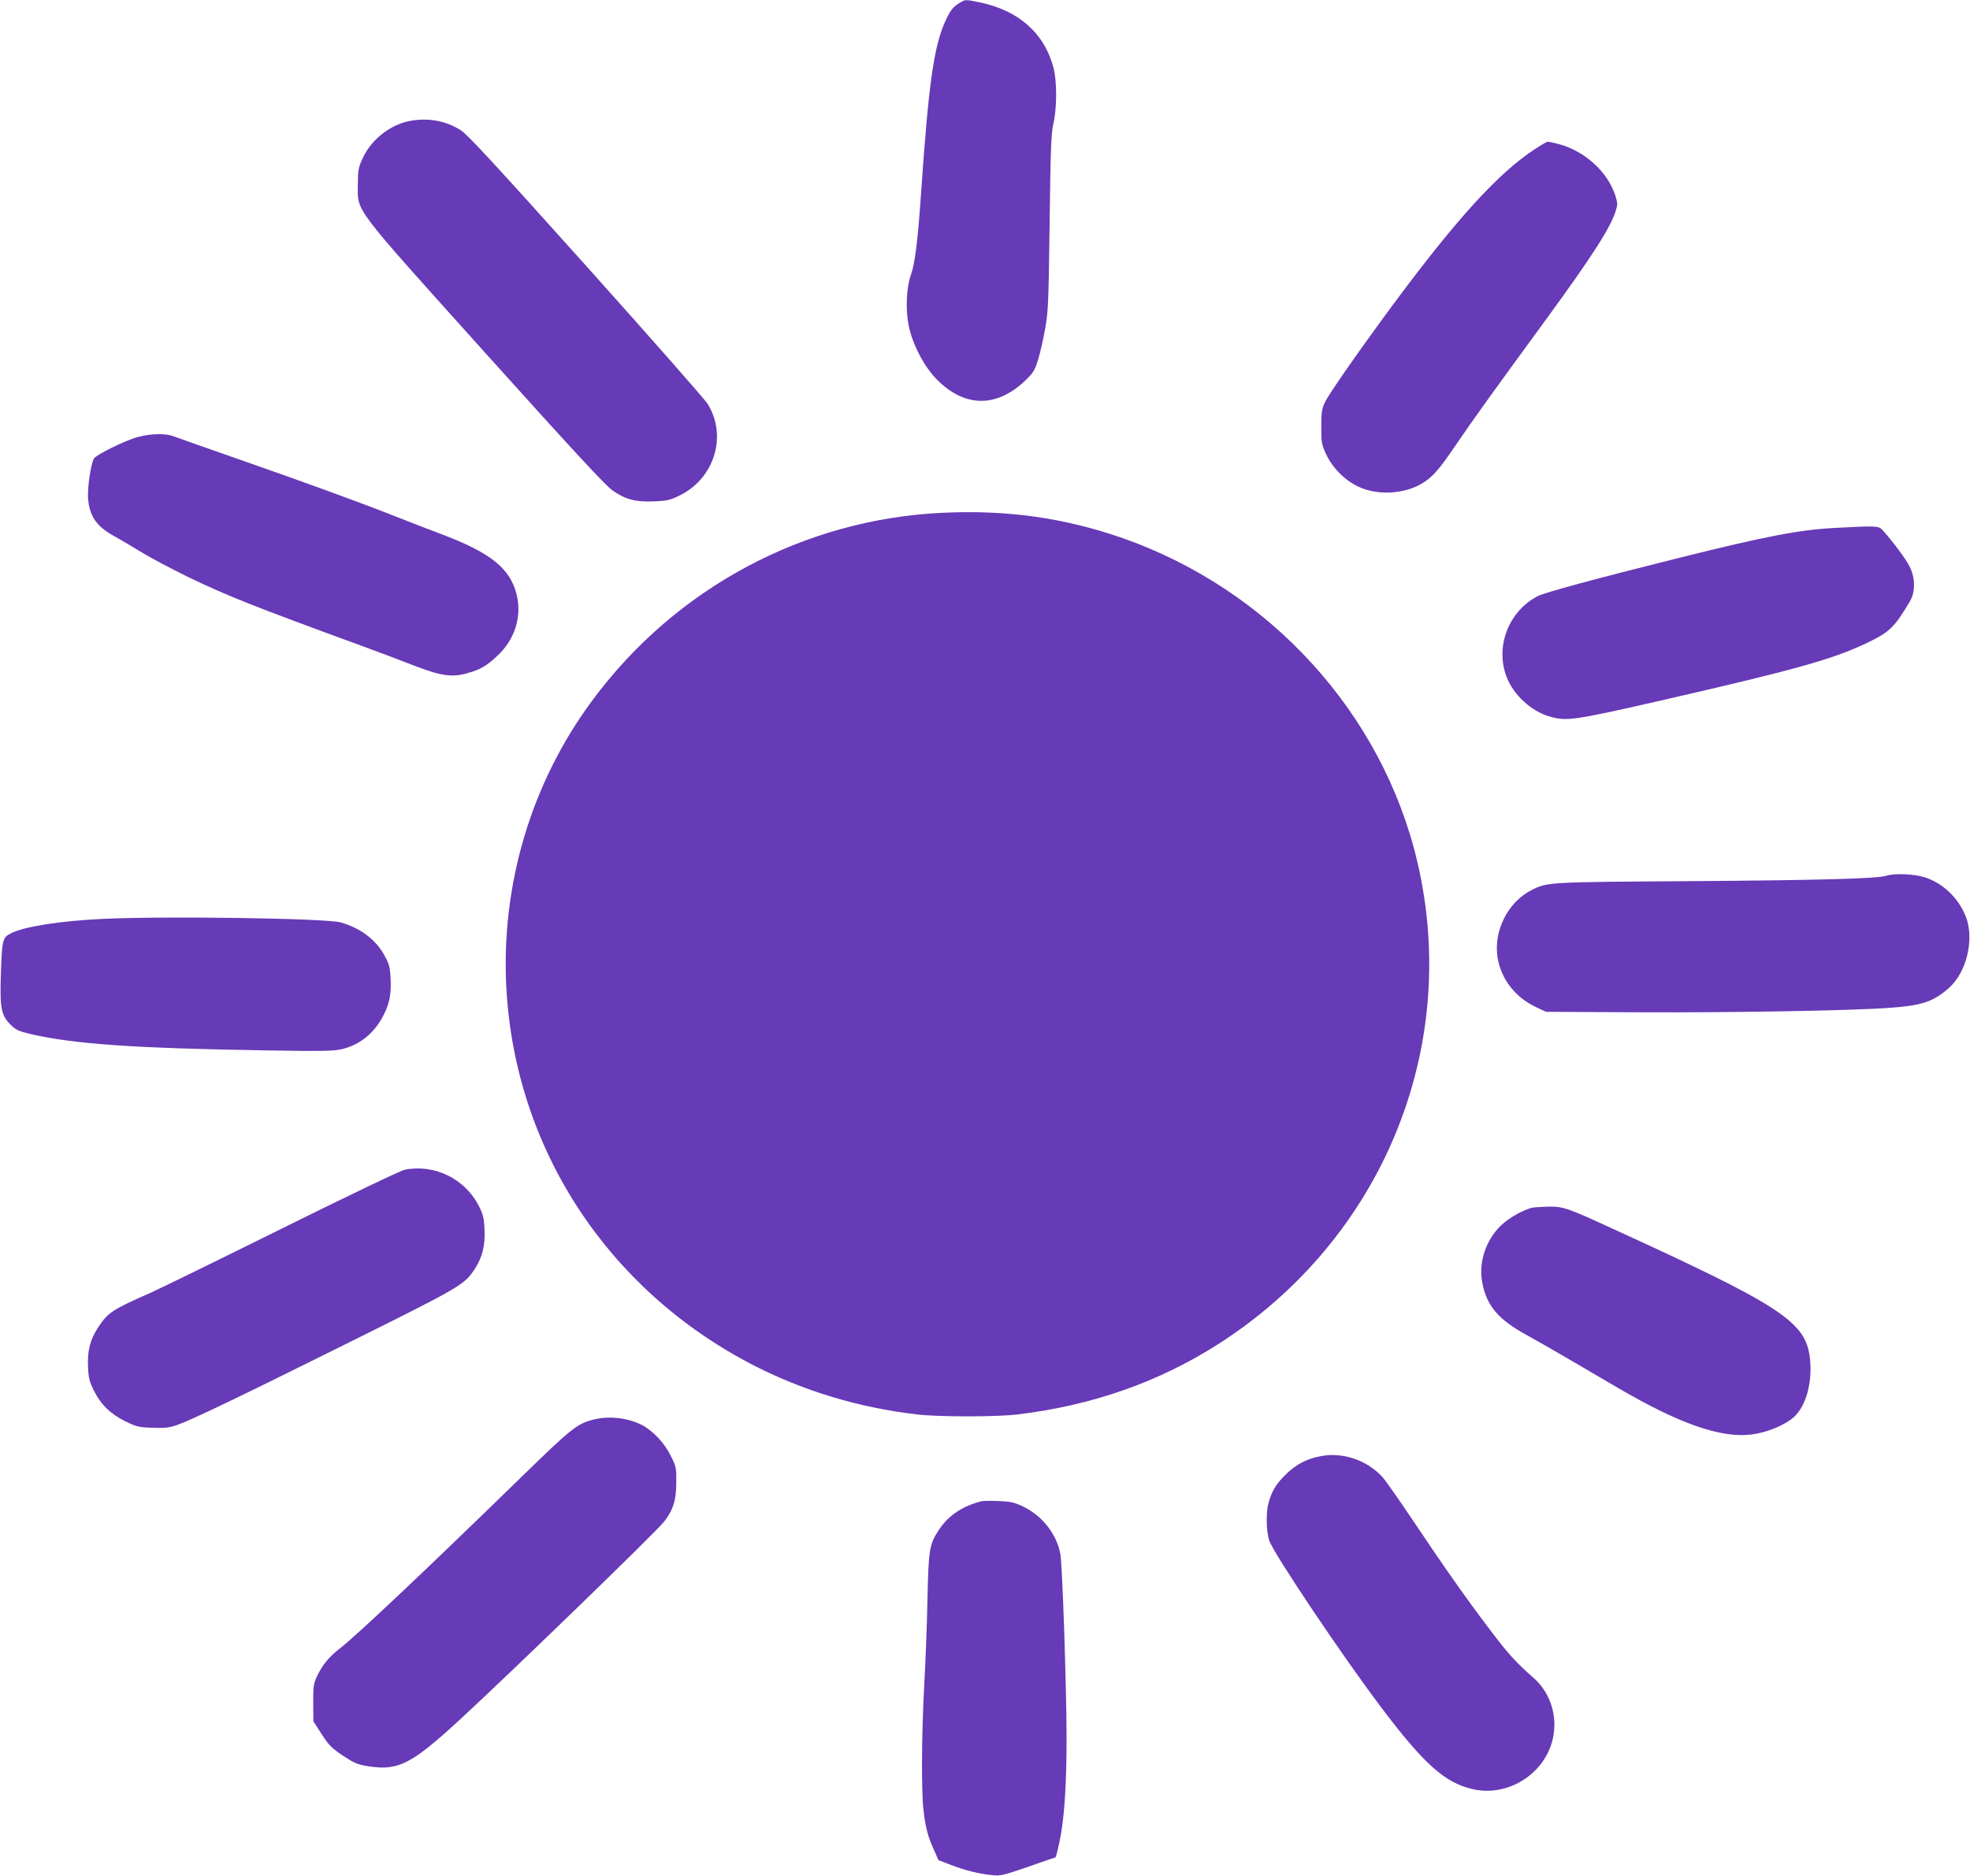
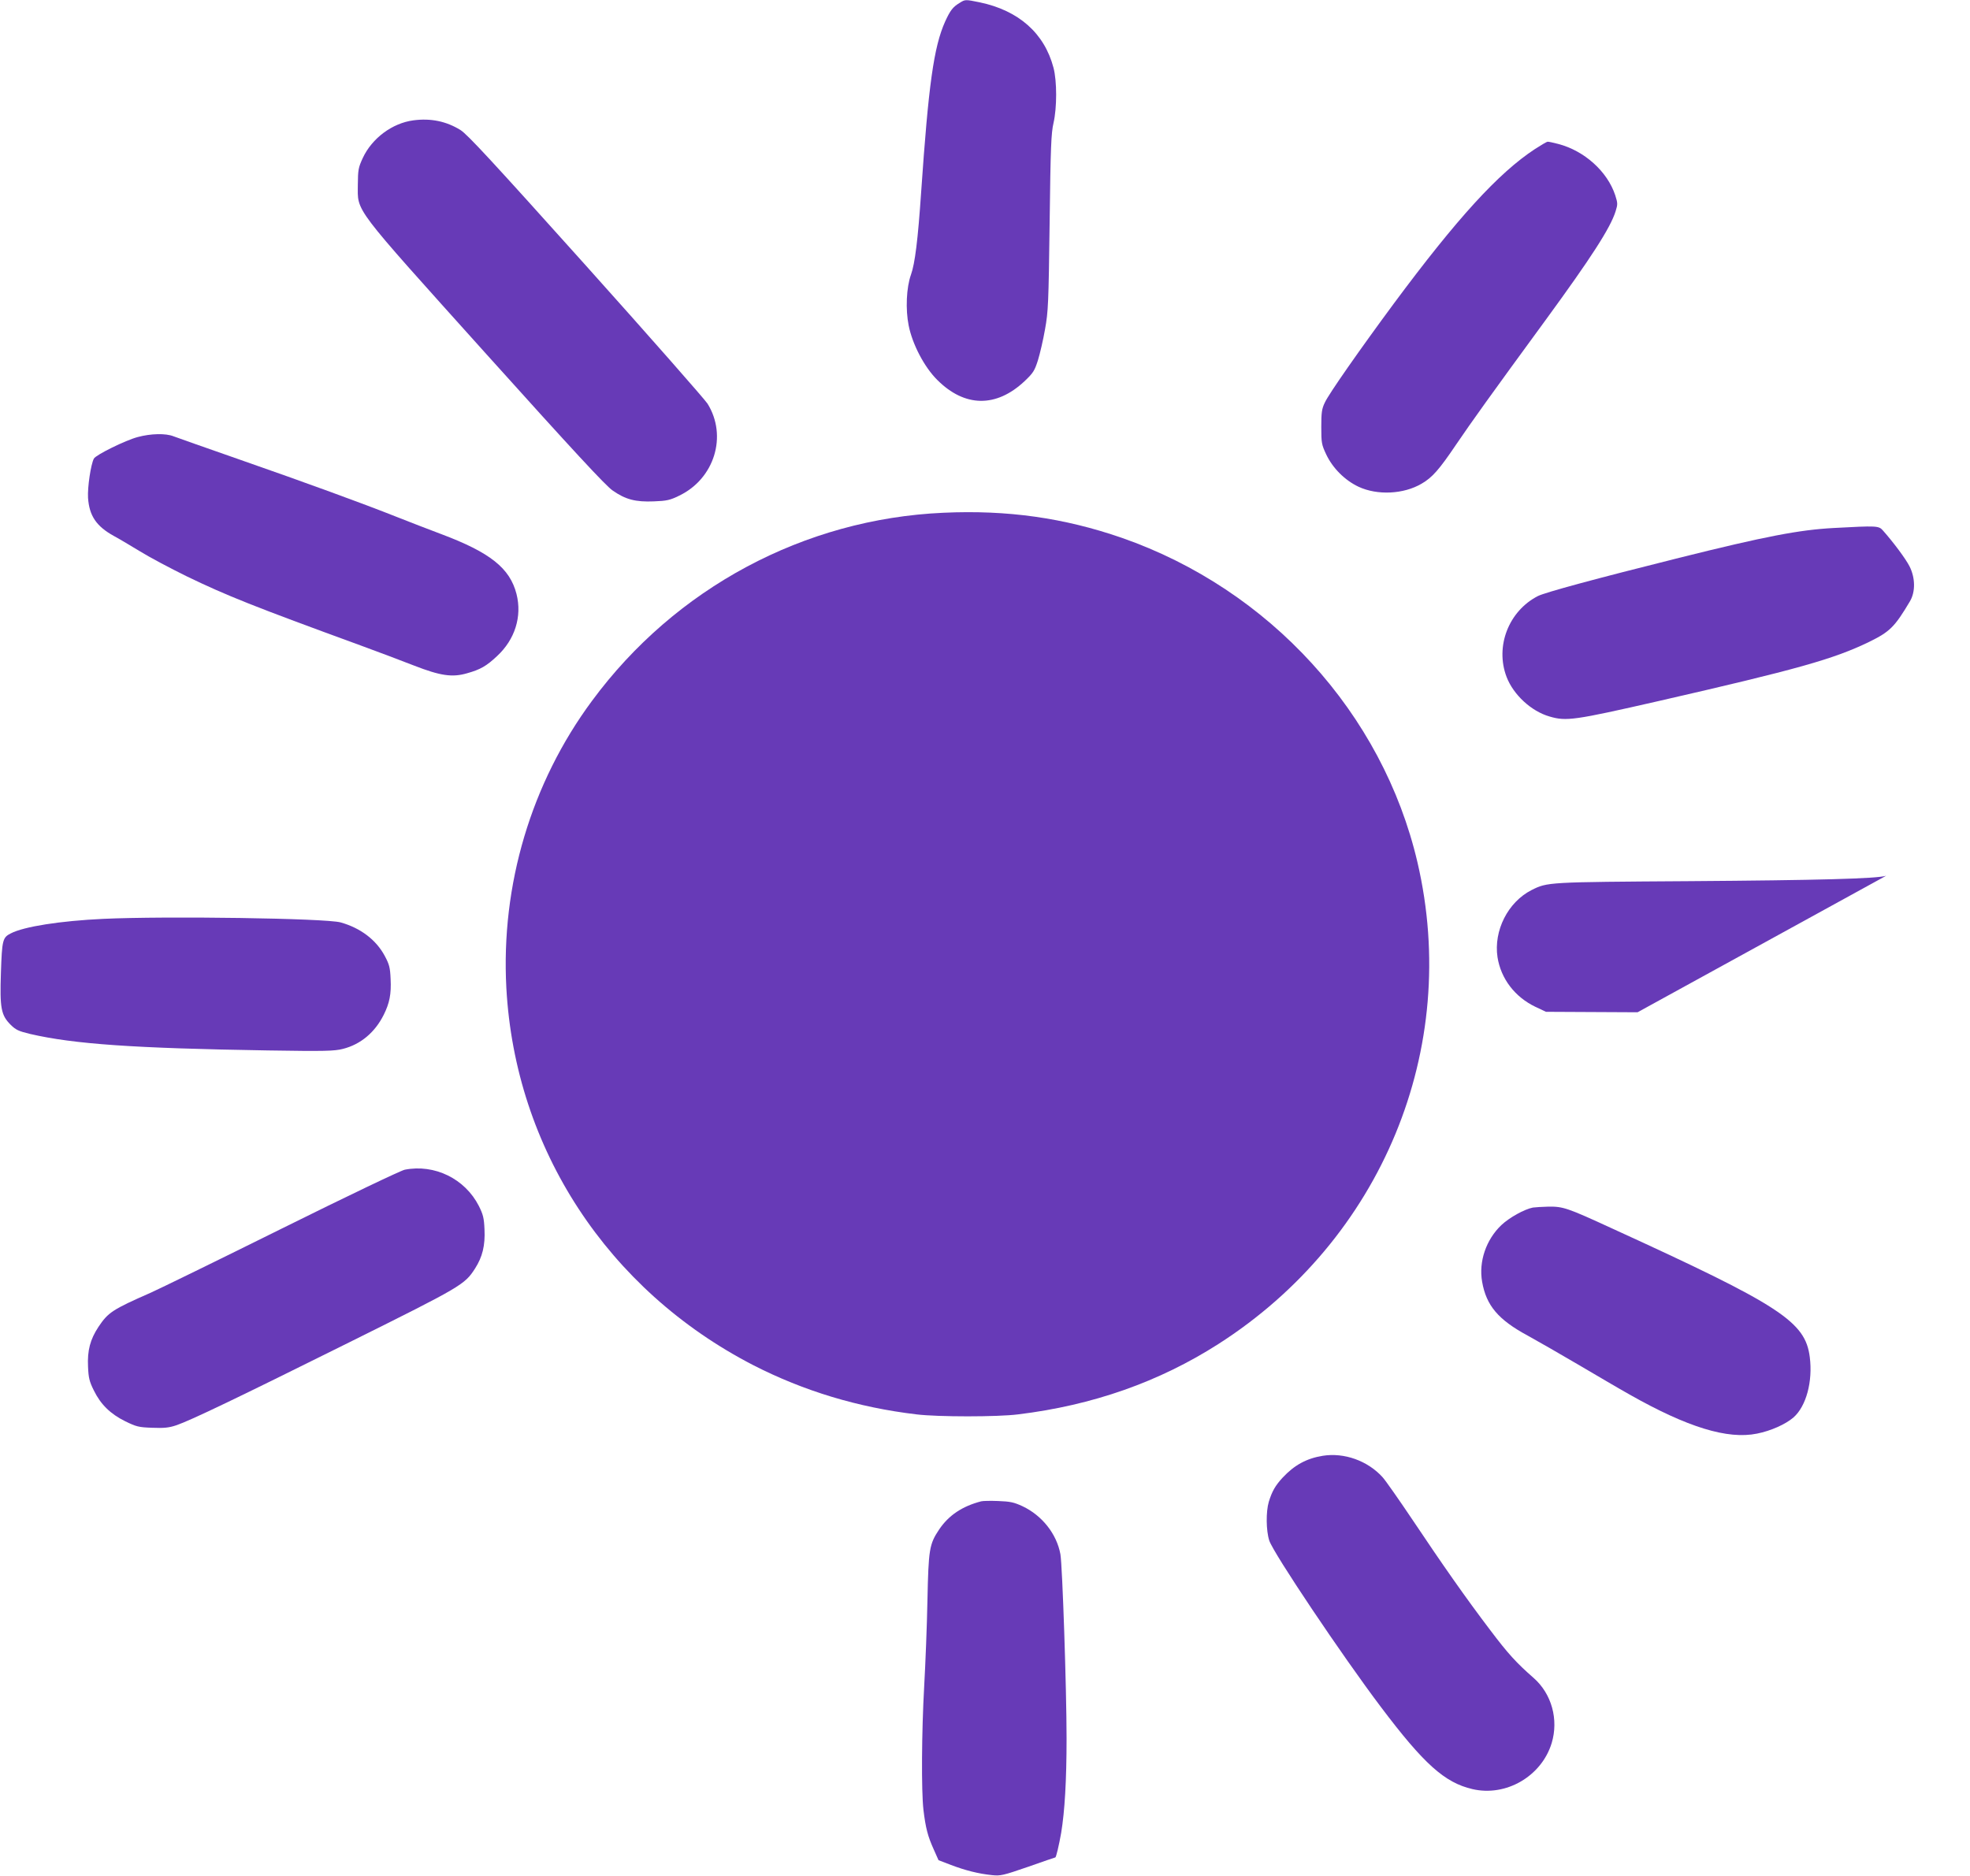
<svg xmlns="http://www.w3.org/2000/svg" version="1.0" width="1280pt" height="1219pt" viewBox="0 0 1280 1219" preserveAspectRatio="xMidYMid meet">
  <g transform="translate(0,1219) scale(0.1,-0.1)" fill="#673ab7" stroke="none">
    <path d="M6235 12171 c-44 -26 -61 -49 -94 -121 -74 -165 -108 -411 -156 -1110 -21 -309 -40 -462 -66 -535 -30 -83 -36 -226 -15 -330 24 -122 102 -271 186 -354 178 -178 382 -181 566 -9 57 54 66 68 88 137 13 42 34 132 46 201 21 116 23 166 30 695 6 491 10 580 25 645 23 100 23 273 0 360 -59 224 -226 372 -480 425 -93 19 -94 19 -130 -4z" />
    <path d="M2686 11408 c-137 -18 -269 -116 -329 -245 -29 -63 -31 -77 -32 -173 0 -181 -45 -122 834 -1100 564 -627 776 -856 821 -887 84 -59 149 -76 269 -71 83 3 105 8 164 37 229 110 315 388 184 598 -18 28 -373 432 -790 897 -603 672 -770 853 -815 881 -92 57 -193 78 -306 63z" />
    <path d="M9974 11222 c-238 -156 -506 -450 -918 -1005 -218 -295 -424 -589 -448 -643 -20 -41 -23 -66 -23 -159 0 -103 2 -114 32 -178 42 -89 121 -168 210 -210 122 -57 293 -49 410 20 69 40 114 91 224 254 104 153 217 311 585 814 292 400 417 593 451 701 15 47 14 54 -2 105 -51 155 -201 290 -372 334 -31 8 -62 15 -68 14 -5 0 -42 -22 -81 -47z" />
    <path d="M895 9350 c-80 -21 -272 -116 -285 -140 -20 -38 -42 -186 -38 -255 8 -117 54 -185 168 -248 25 -13 99 -57 165 -97 66 -41 206 -115 310 -166 259 -125 429 -193 1130 -449 110 -40 265 -99 345 -130 172 -67 249 -78 345 -50 86 24 126 47 194 111 117 108 164 258 127 404 -43 168 -171 270 -491 390 -77 29 -207 79 -290 112 -219 87 -589 222 -1025 374 -212 74 -402 141 -423 149 -50 20 -147 18 -232 -5z" />
    <path d="M6130 8858 c-905 -40 -1743 -489 -2284 -1223 -395 -534 -592 -1196 -556 -1865 57 -1044 658 -1963 1604 -2451 328 -168 681 -275 1061 -320 138 -17 527 -17 660 0 485 59 916 211 1301 457 1062 679 1576 1920 1294 3130 -226 968 -960 1774 -1921 2109 -376 130 -743 182 -1159 163z" />
    <path d="M11915 8759 c-224 -12 -444 -54 -1005 -194 -548 -137 -868 -224 -917 -248 -190 -97 -280 -327 -204 -526 44 -115 160 -223 279 -257 109 -32 159 -25 707 100 904 207 1140 273 1372 386 132 65 164 96 263 263 36 61 35 152 -3 227 -25 49 -103 154 -173 233 -27 31 -40 31 -319 16z" />
-     <path d="M12255 6499 c-61 -19 -442 -29 -1280 -35 -923 -6 -920 -6 -1024 -58 -153 -78 -247 -263 -221 -436 22 -140 113 -259 247 -323 l68 -32 595 -3 c595 -3 1384 10 1638 29 210 15 283 39 385 129 115 101 167 318 110 463 -47 122 -151 220 -270 257 -70 21 -193 26 -248 9z" />
+     <path d="M12255 6499 c-61 -19 -442 -29 -1280 -35 -923 -6 -920 -6 -1024 -58 -153 -78 -247 -263 -221 -436 22 -140 113 -259 247 -323 l68 -32 595 -3 z" />
    <path d="M670 6219 c-277 -13 -516 -50 -601 -95 -52 -26 -56 -44 -63 -254 -8 -231 1 -277 63 -339 33 -33 52 -42 127 -60 286 -66 674 -93 1544 -107 372 -6 433 -4 488 10 115 29 208 107 265 221 38 76 50 136 45 233 -3 75 -9 96 -38 150 -56 105 -158 182 -287 218 -97 27 -1134 42 -1543 23z" />
    <path d="M2630 4589 c-25 -5 -373 -171 -800 -383 -415 -206 -798 -393 -850 -416 -250 -110 -277 -128 -340 -222 -54 -82 -73 -153 -68 -259 3 -73 9 -97 38 -155 44 -90 107 -152 204 -200 72 -35 87 -39 175 -42 77 -3 108 0 156 16 94 32 394 176 1130 542 724 360 744 372 811 476 49 76 67 151 62 255 -3 74 -9 97 -37 153 -90 176 -287 273 -481 235z" />
    <path d="M9960 4343 c-56 -11 -153 -65 -205 -114 -99 -94 -148 -237 -125 -368 27 -155 105 -247 296 -350 65 -36 214 -121 329 -189 116 -68 265 -156 333 -194 376 -213 637 -293 828 -254 91 18 186 61 237 105 83 73 126 234 106 392 -29 231 -190 336 -1284 836 -293 135 -319 143 -414 142 -42 -1 -87 -4 -101 -6z" />
-     <path d="M3851 2964 c-102 -27 -142 -59 -453 -362 -622 -606 -1082 -1041 -1191 -1125 -70 -54 -111 -105 -146 -177 -24 -50 -26 -66 -26 -175 l1 -120 54 -84 c48 -74 64 -90 140 -141 78 -51 95 -57 171 -69 189 -27 274 17 579 297 323 297 1284 1228 1335 1294 59 76 79 140 79 254 1 96 0 103 -37 176 -40 82 -116 162 -188 199 -94 47 -217 60 -318 33z" />
    <path d="M8595 2730 c-106 -17 -186 -61 -262 -143 -47 -51 -68 -88 -89 -156 -19 -64 -18 -187 3 -252 26 -81 475 -750 725 -1081 279 -370 414 -492 595 -534 218 -51 449 83 515 299 46 153 0 320 -117 423 -112 98 -167 158 -283 312 -158 208 -309 424 -503 714 -88 131 -176 257 -196 279 -97 107 -249 161 -388 139z" />
    <path d="M6375 2434 c-123 -32 -211 -91 -273 -183 -64 -96 -69 -128 -76 -461 -3 -162 -13 -412 -21 -555 -17 -303 -19 -684 -5 -805 14 -119 29 -174 66 -256 l32 -72 81 -31 c92 -35 178 -57 266 -66 56 -6 72 -2 235 54 96 34 175 61 177 61 5 0 24 80 38 160 23 140 35 339 35 614 0 320 -27 1121 -40 1196 -24 132 -119 252 -246 312 -56 26 -80 31 -158 34 -50 2 -100 1 -111 -2z" />
  </g>
</svg>